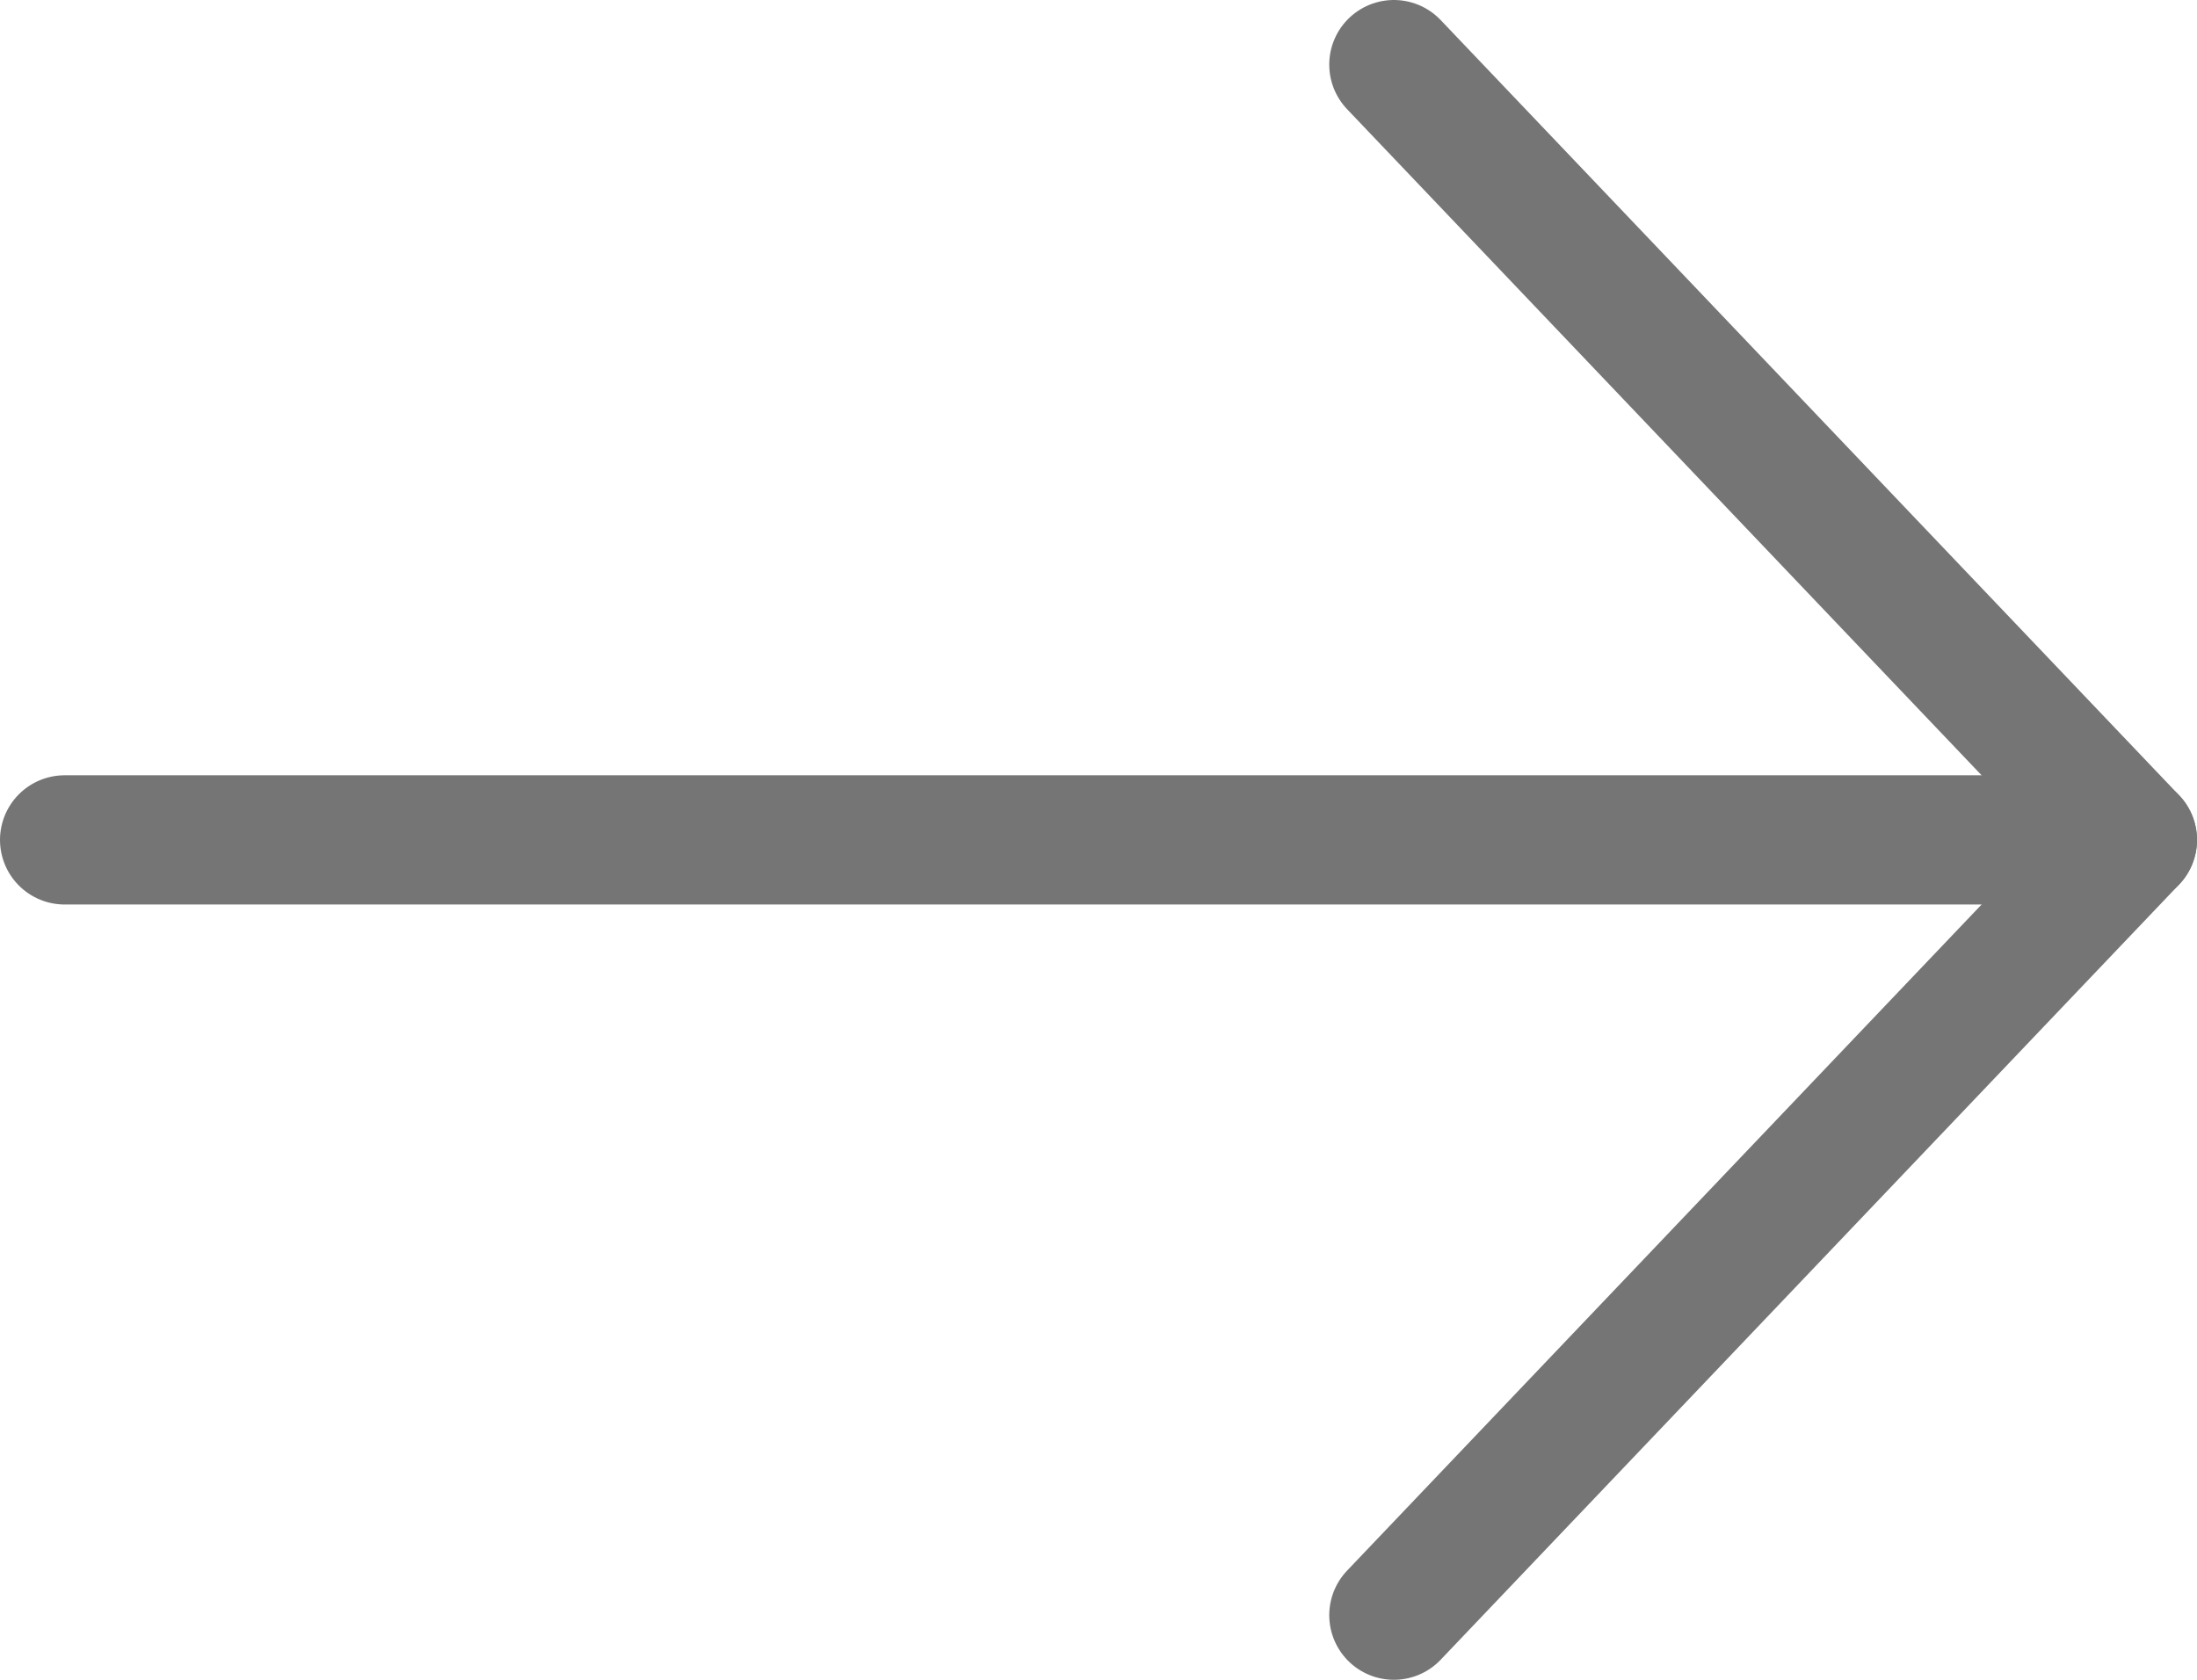
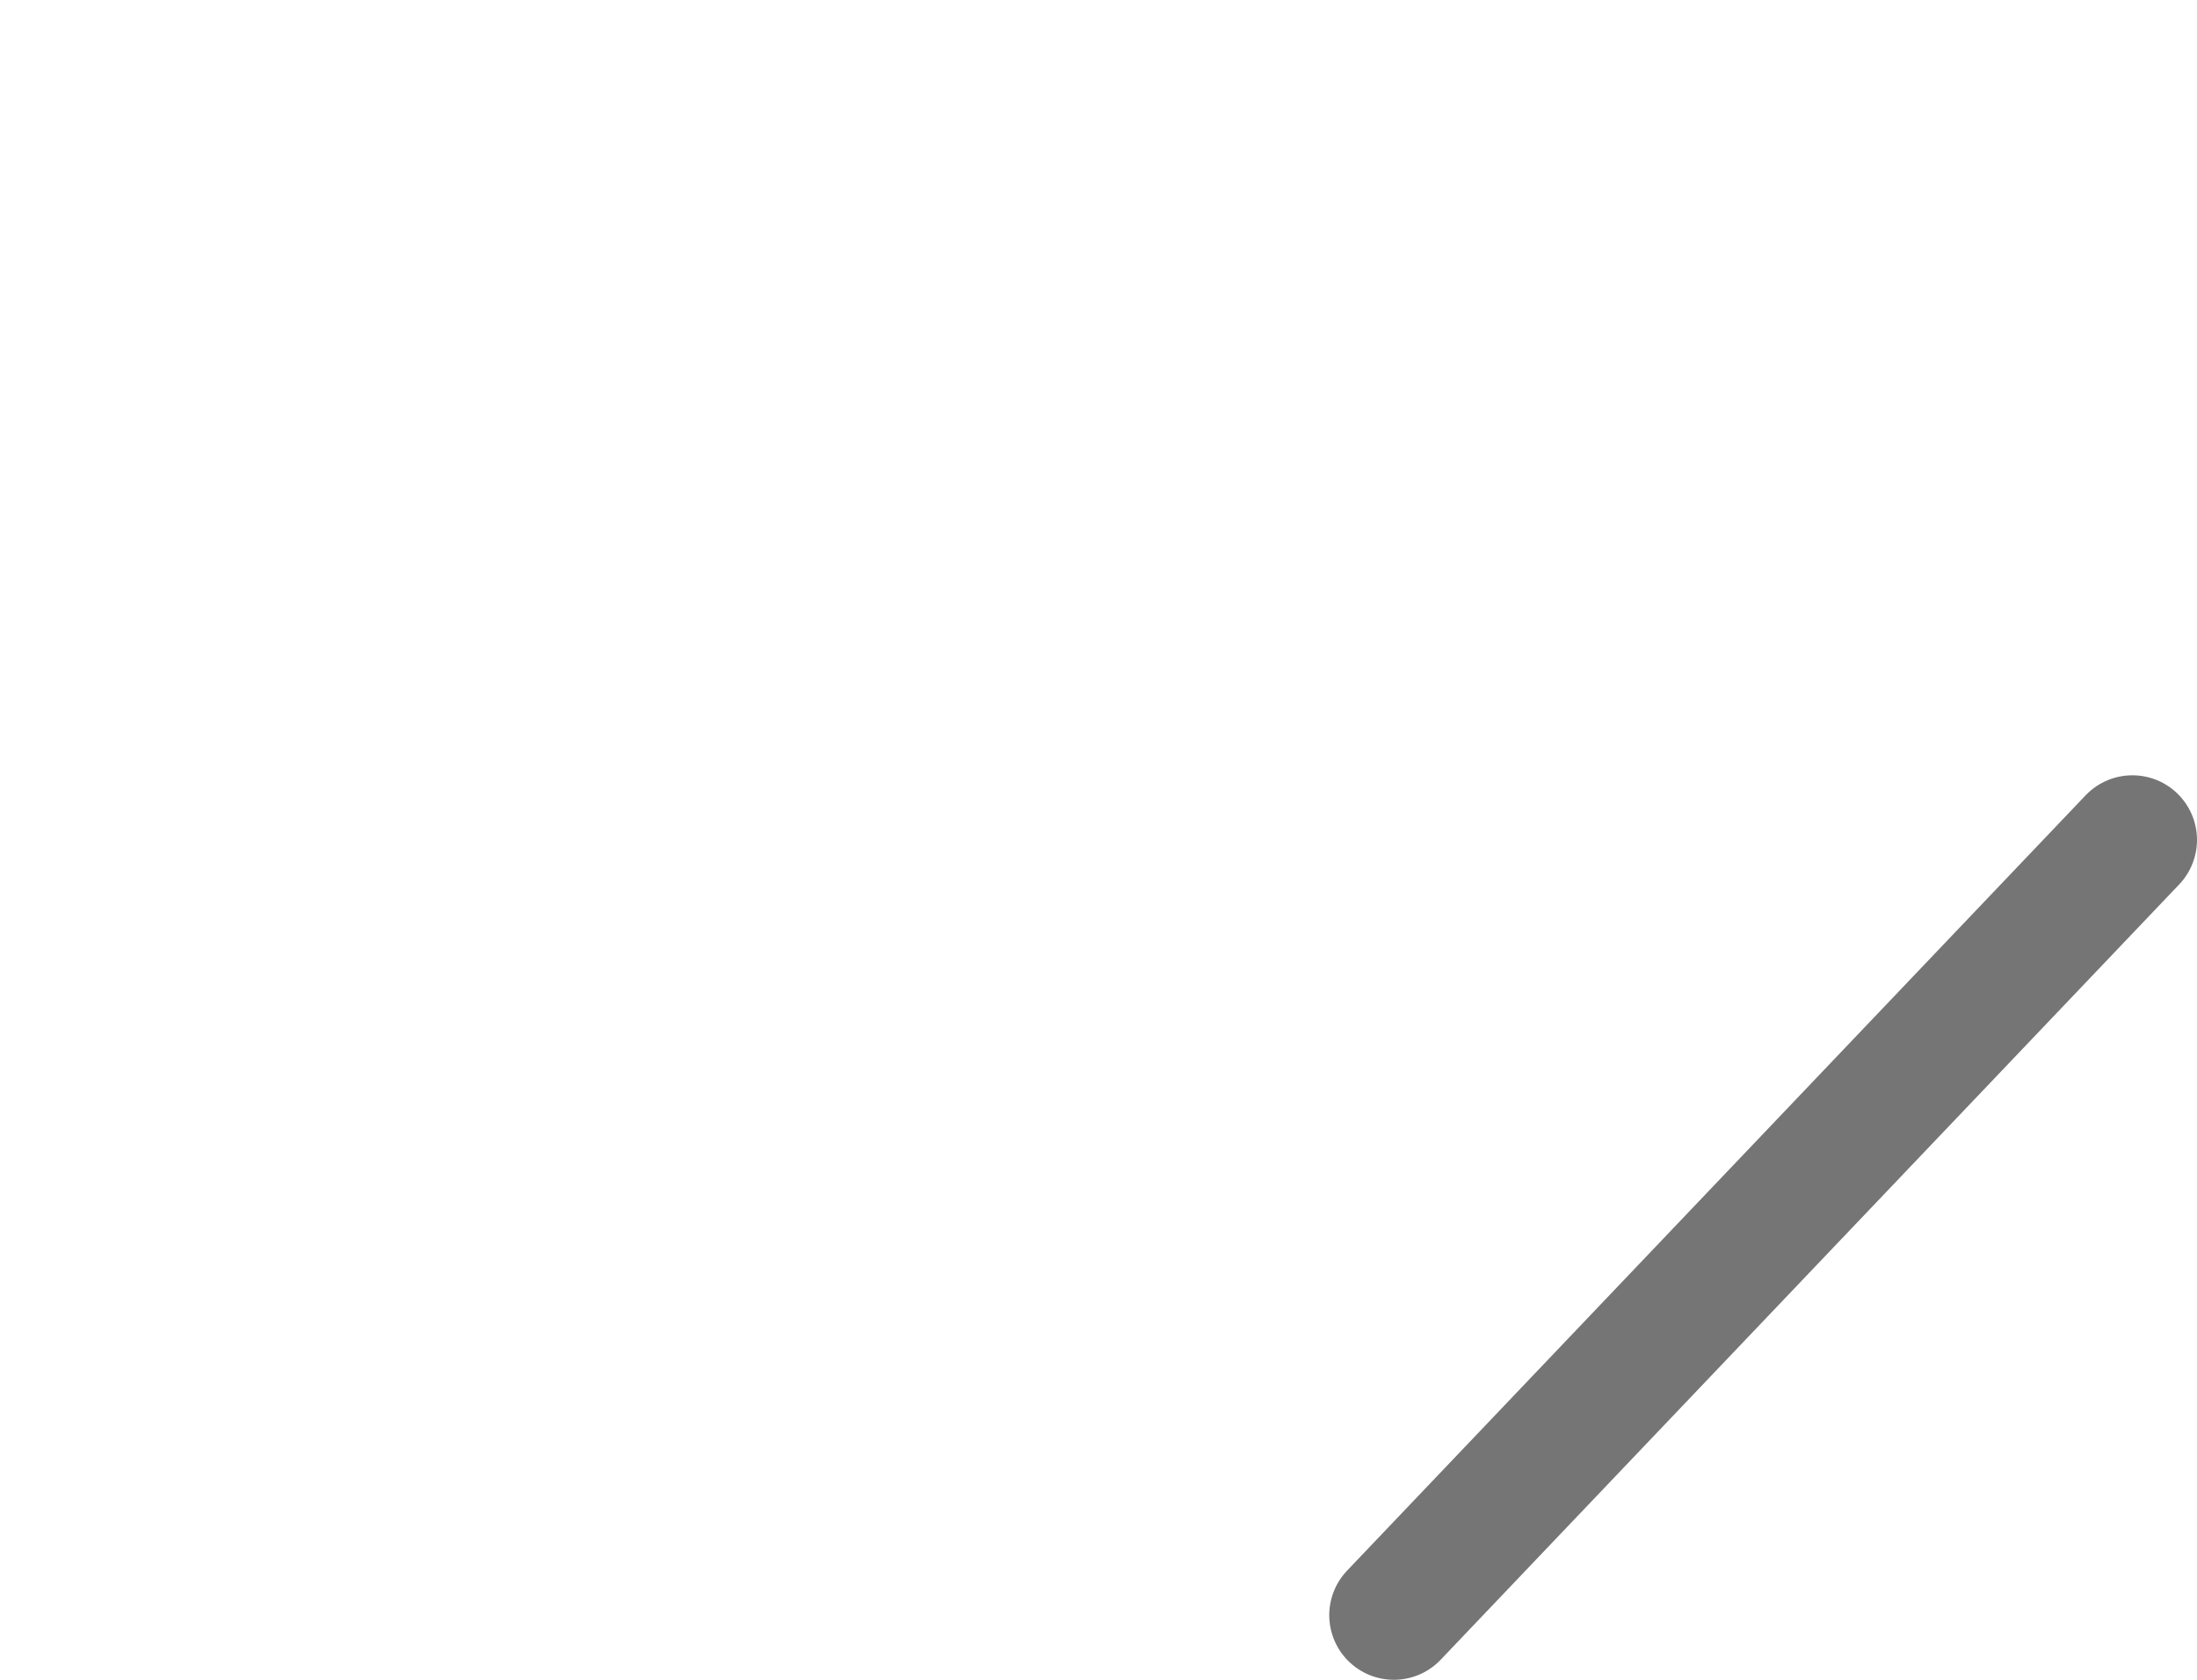
<svg xmlns="http://www.w3.org/2000/svg" width="34" height="26" viewBox="0 0 34 26" fill="none">
-   <path d="M1 13L33 13" stroke="#757575" stroke-width="2" stroke-linecap="round" stroke-linejoin="round" />
-   <path d="M21.571 25L33 13L21.571 1" stroke="#757575" stroke-width="2" stroke-linecap="round" stroke-linejoin="round" />
+   <path d="M21.571 25L33 13" stroke="#757575" stroke-width="2" stroke-linecap="round" stroke-linejoin="round" />
</svg>